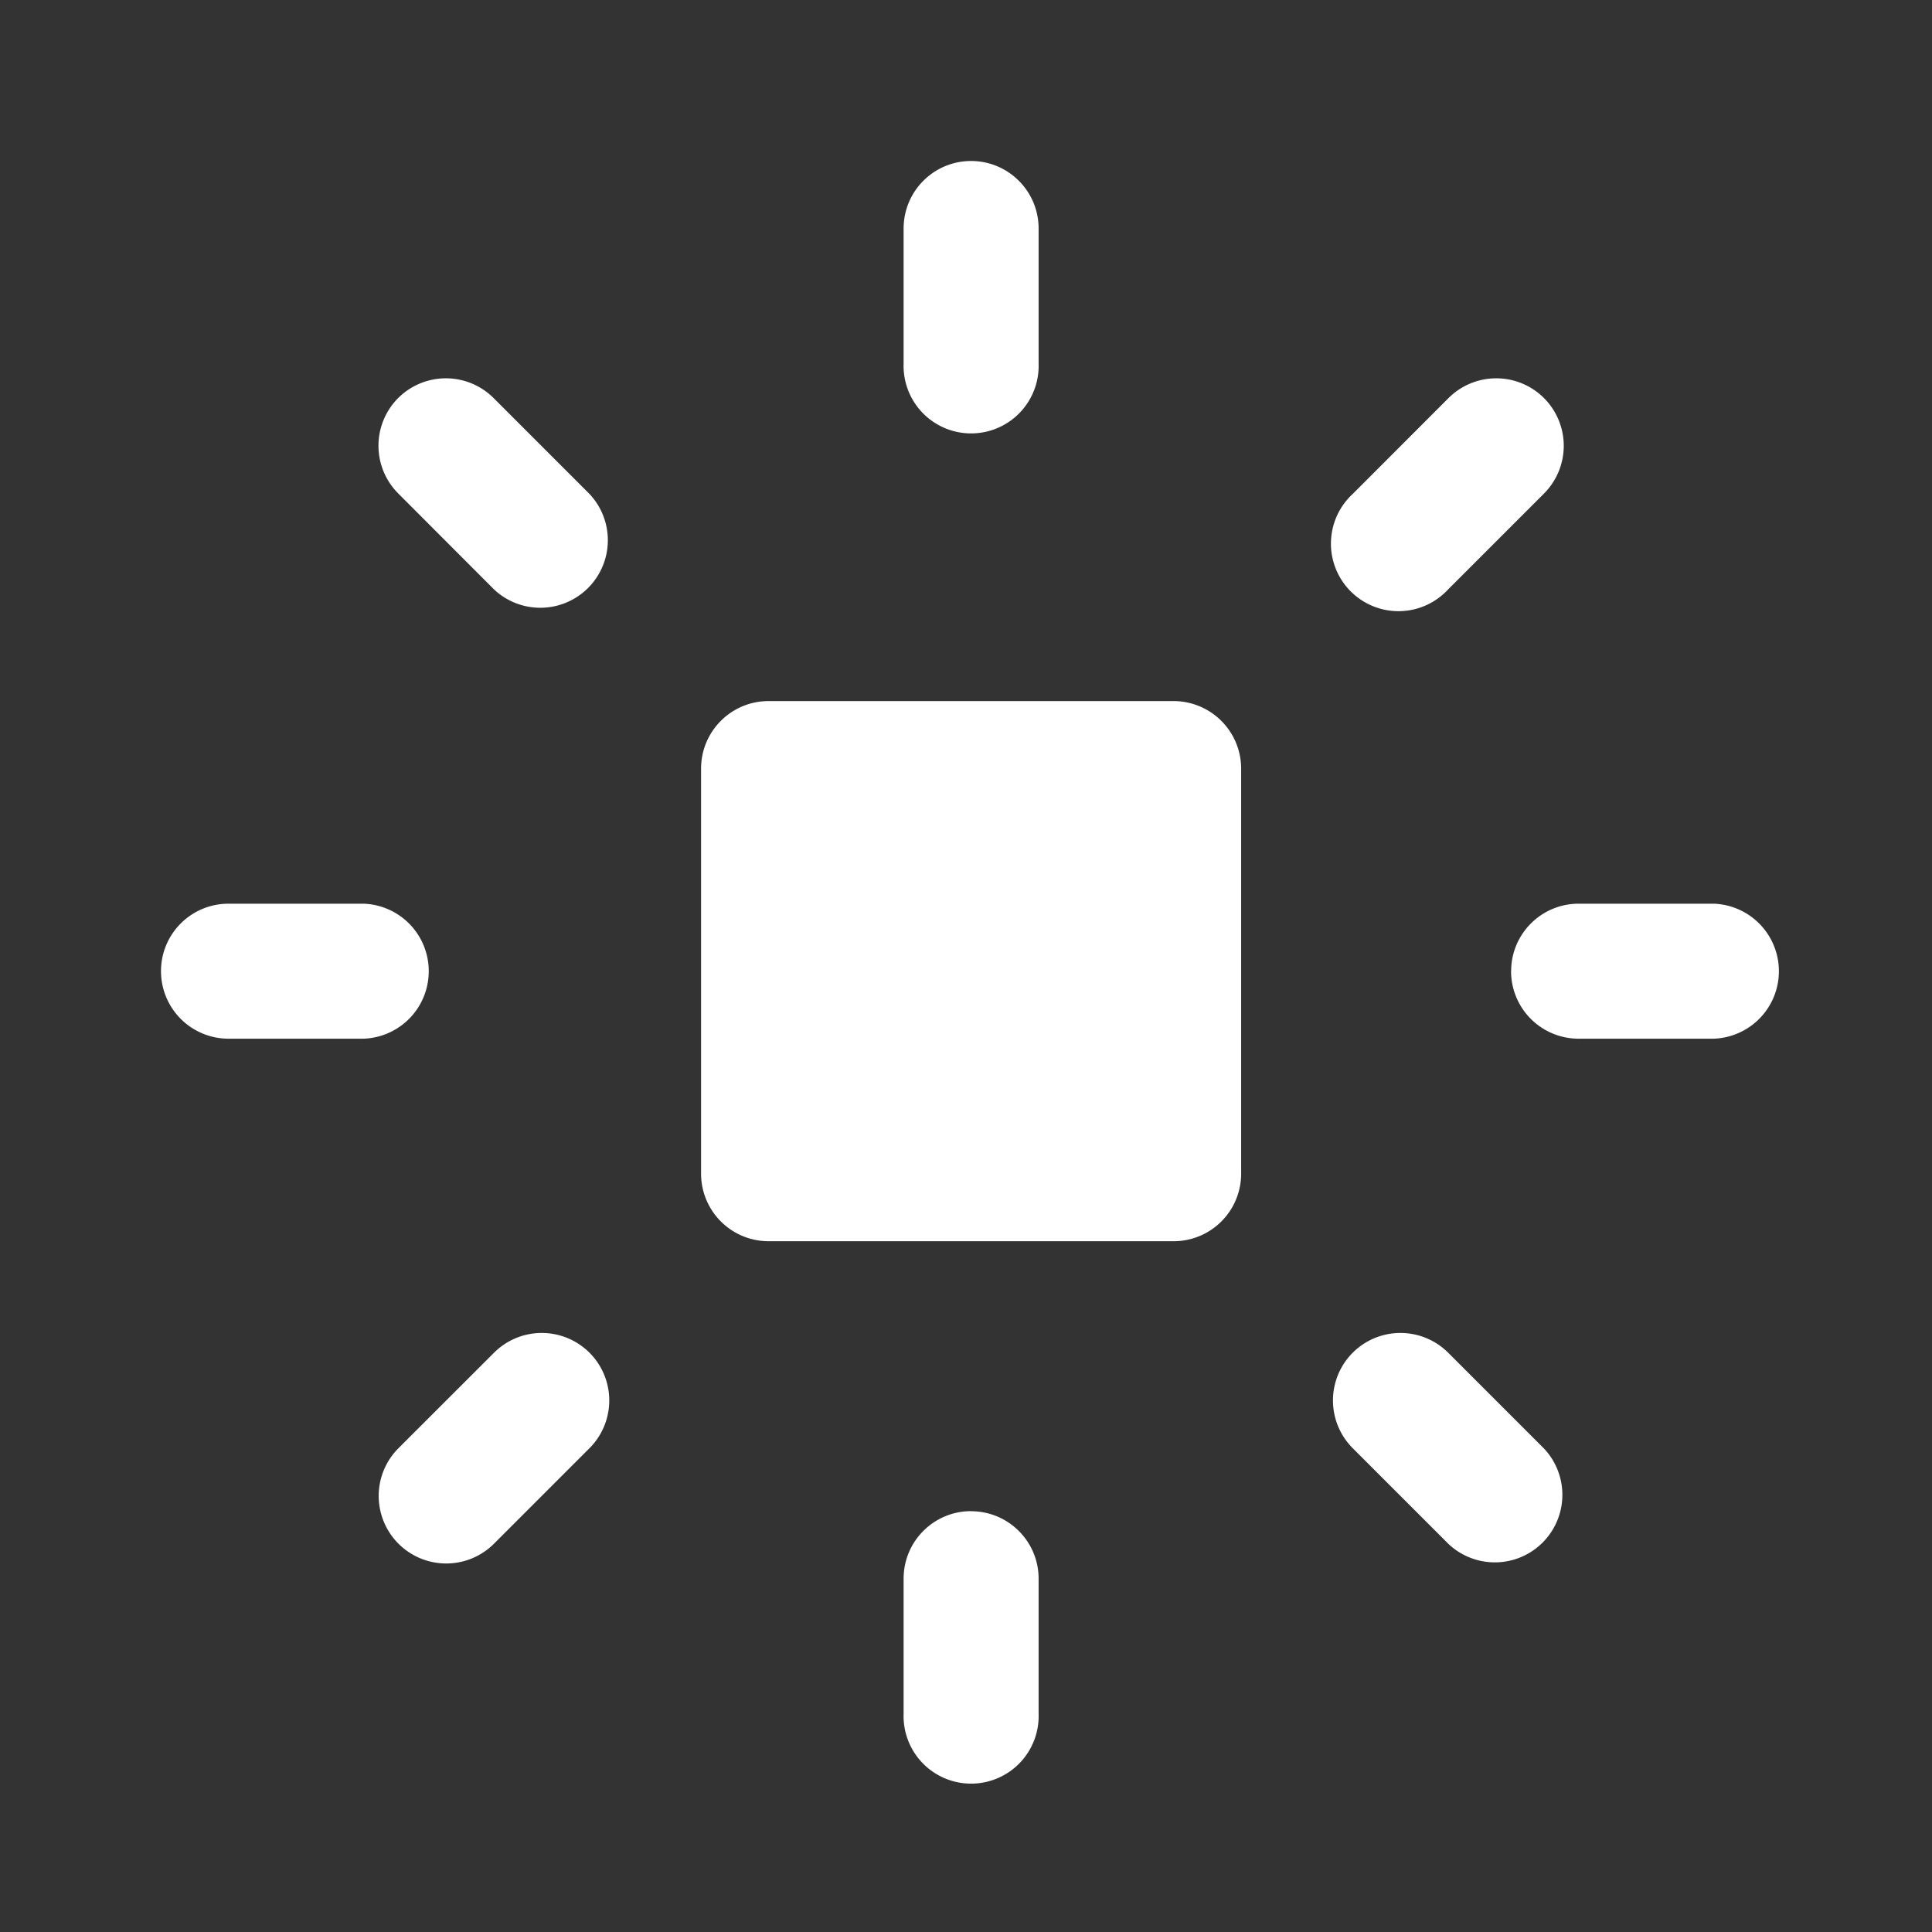
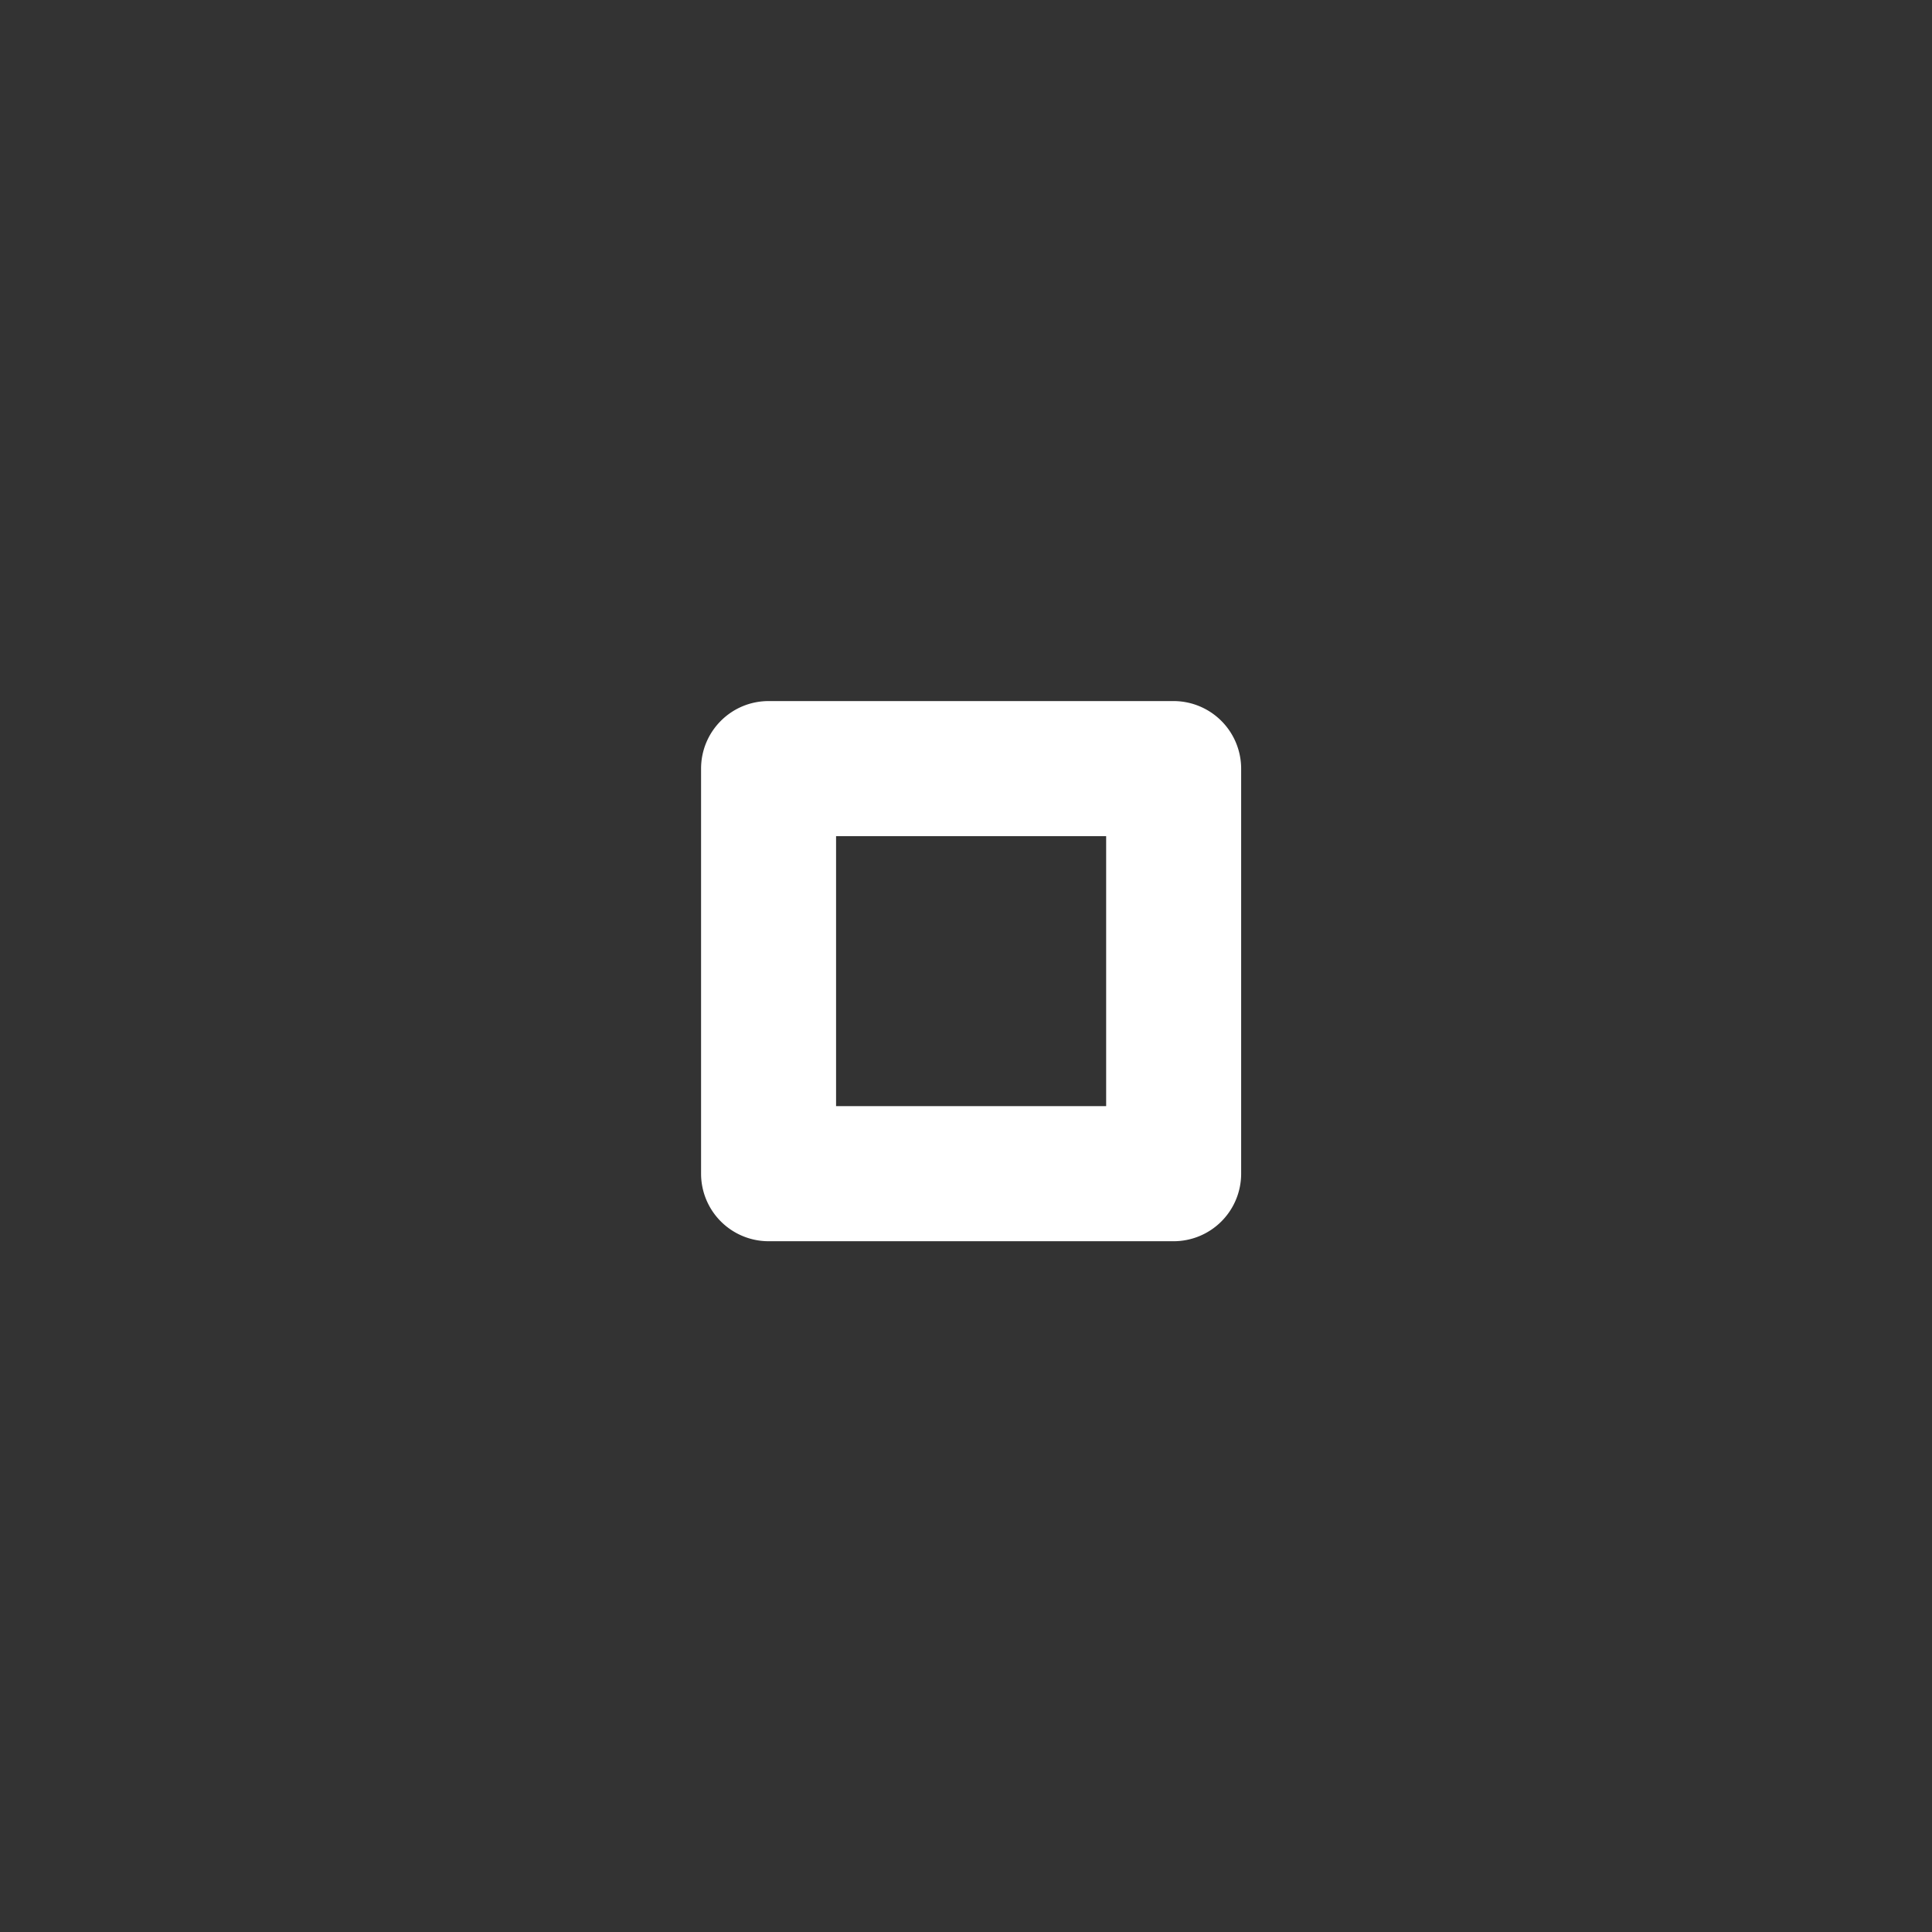
<svg xmlns="http://www.w3.org/2000/svg" width="24" height="24" fill="none">
  <rect width="100%" height="100%" fill="#333333" stroke="none" />
-   <path fill="#fff" fill-rule="evenodd" d="M12.063 18.773c.463 0 .839.375.839.838v1.678a.839.839 0 1 1-1.677 0V19.61c0-.463.375-.838.838-.838zm4.741-1.969a.839.839 0 0 1 1.186 0l1.19 1.19a.839.839 0 0 1-1.186 1.186l-1.19-1.19a.839.839 0 0 1 0-1.186zm-9.481 0a.839.839 0 0 1 0 1.186l-1.19 1.19a.839.839 0 0 1-1.187-1.186l1.191-1.19a.839.839 0 0 1 1.186 0zm11.449-4.74c0-.463.376-.838.839-.838h1.677a.839.839 0 0 1 0 1.677H19.61a.839.839 0 0 1-.839-.839zM2 12.064c0-.463.375-.838.839-.838h1.677a.839.839 0 0 1 0 1.677H2.839A.839.839 0 0 1 2 12.064zm17.18-7.119a.839.839 0 0 1 0 1.186l-1.19 1.19a.839.839 0 1 1-1.186-1.185l1.19-1.191a.839.839 0 0 1 1.186 0zm-14.234 0a.839.839 0 0 1 1.186 0l1.19 1.19a.839.839 0 0 1-1.185 1.187L4.947 6.13a.839.839 0 0 1 0-1.186zM12.063 2c.463 0 .839.375.839.839v1.677a.839.839 0 1 1-1.677 0V2.839c0-.464.375-.839.838-.839z" clip-rule="evenodd" />
-   <path fill="#fff" d="M14.58 9.548H9.547v5.032h5.031V9.548z" />
  <path fill="#fff" fill-rule="evenodd" d="M8.709 9.548c0-.463.375-.839.839-.839h5.031a.84.84 0 0 1 .839.839v5.031a.839.839 0 0 1-.839.84H9.548a.839.839 0 0 1-.839-.84v-5.03zm1.677.838v3.355h3.355v-3.354h-3.355z" clip-rule="evenodd" />
</svg>